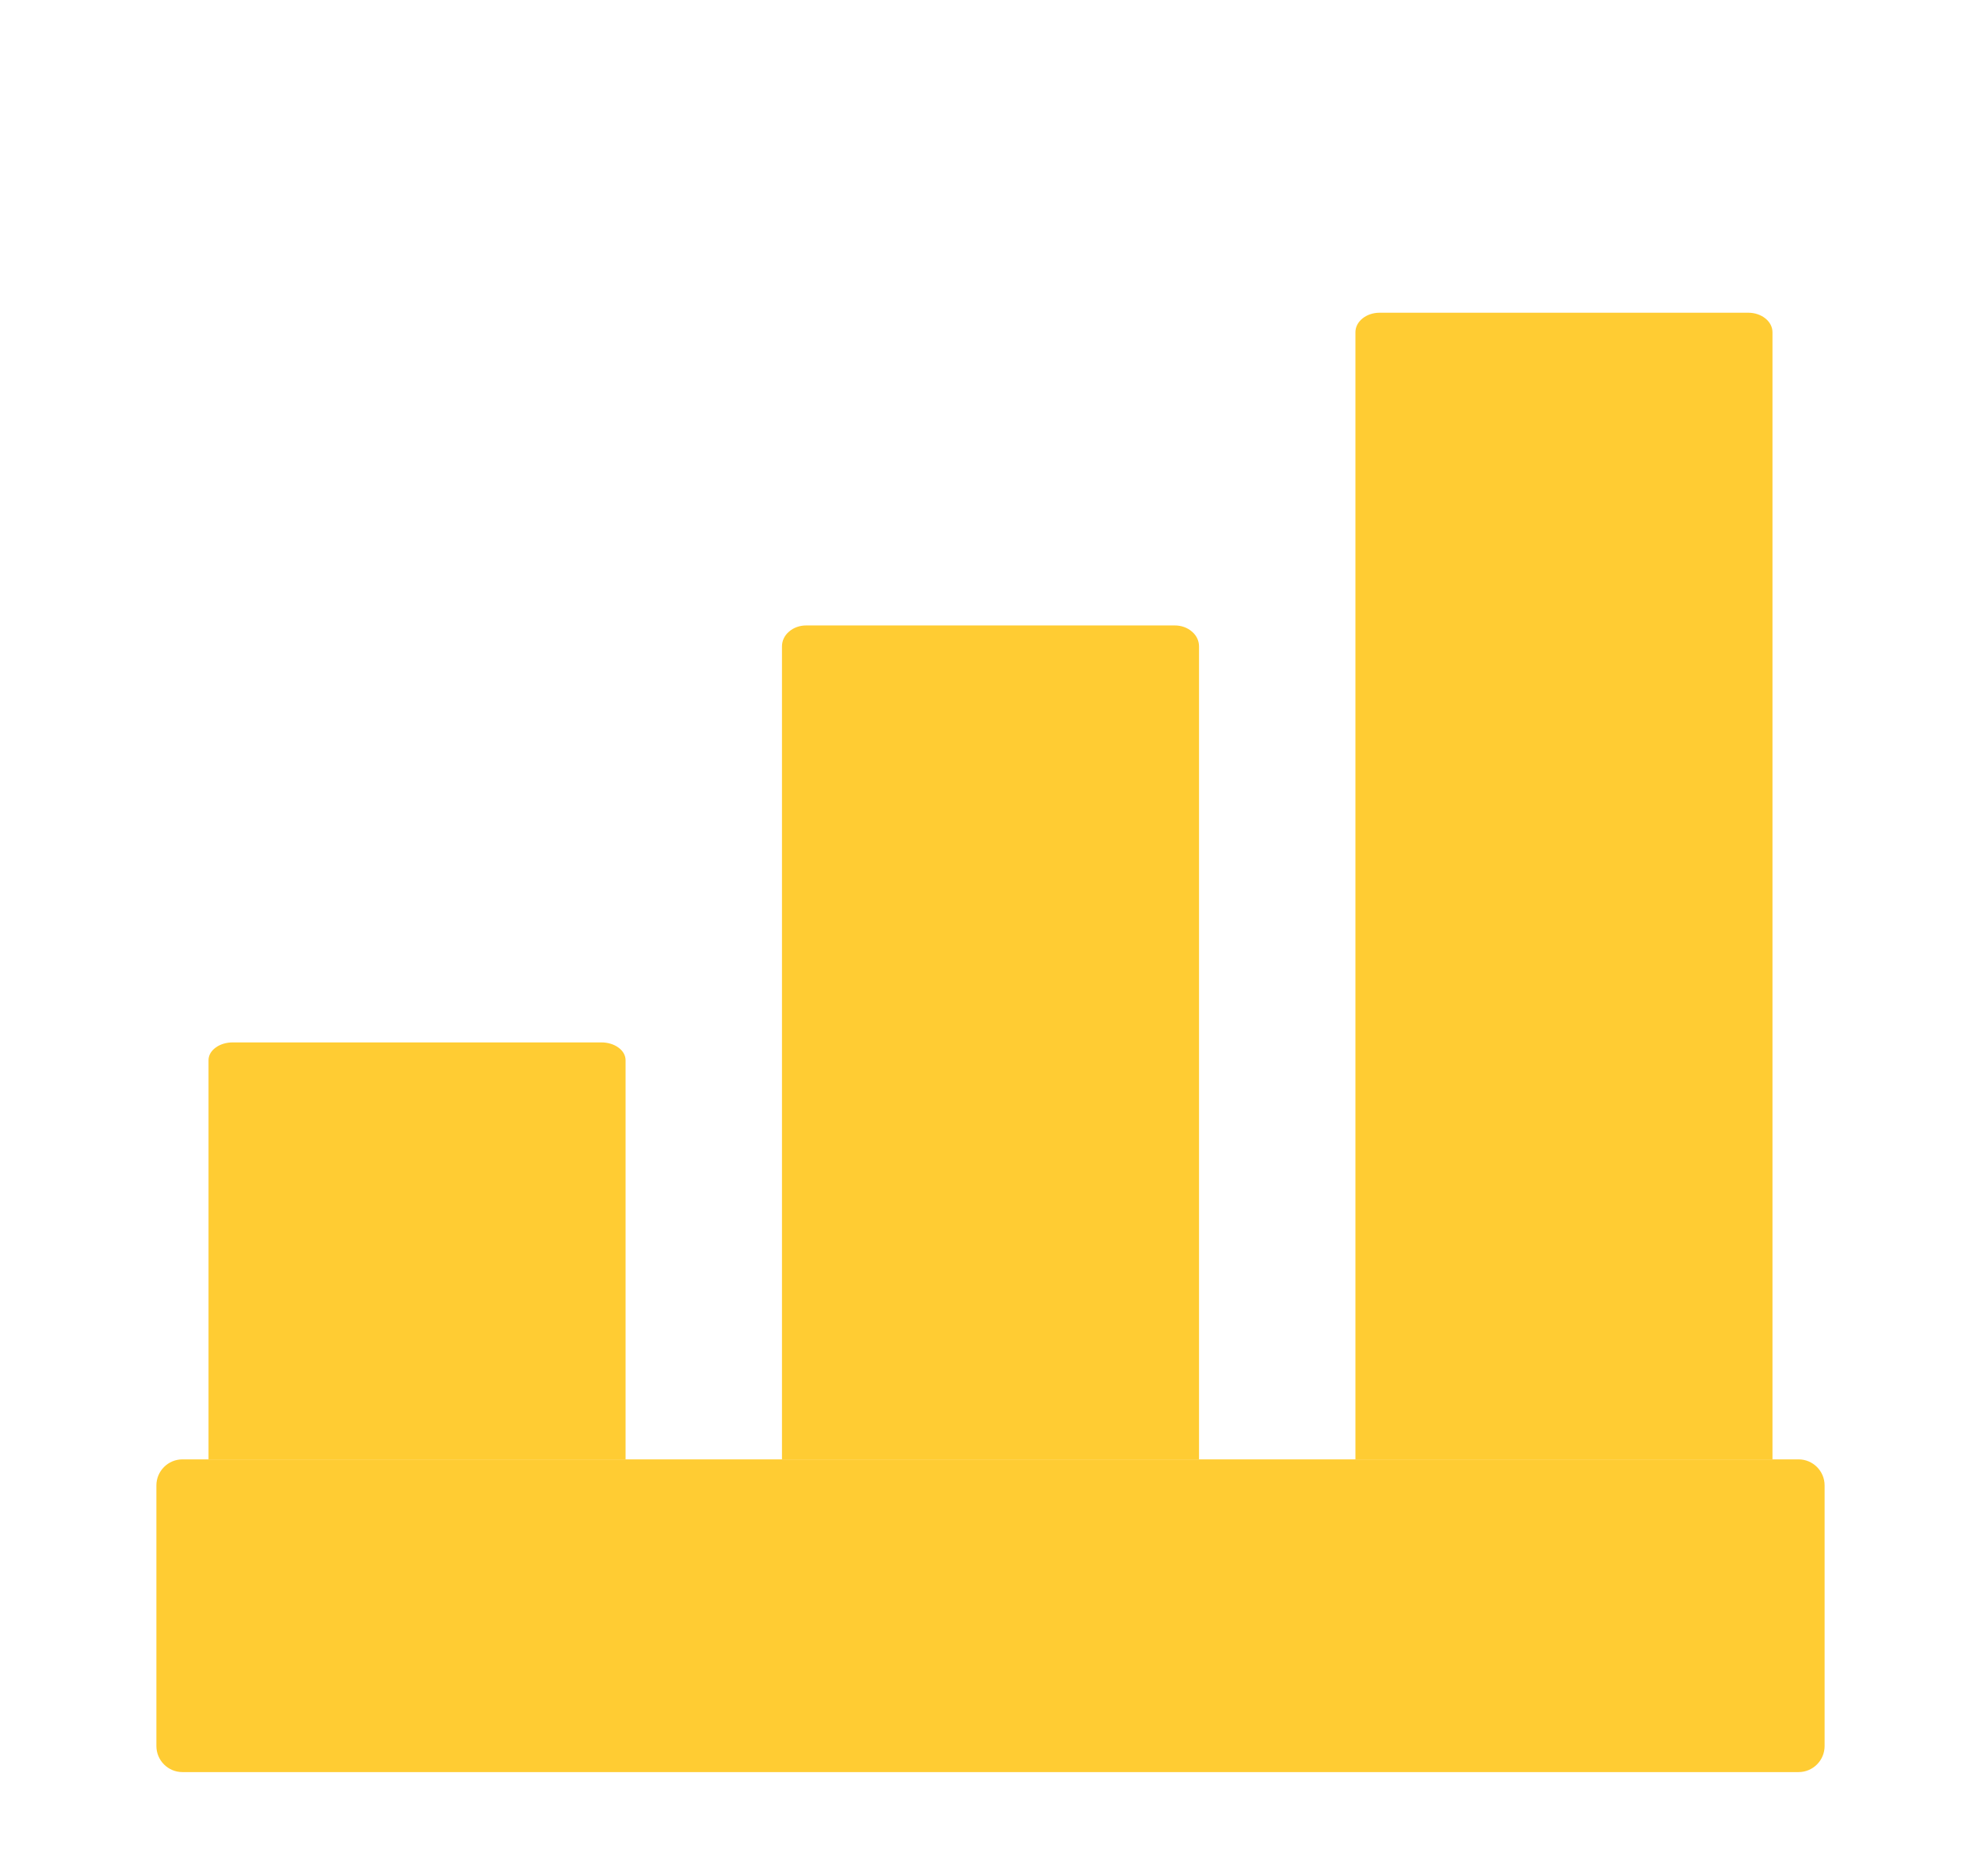
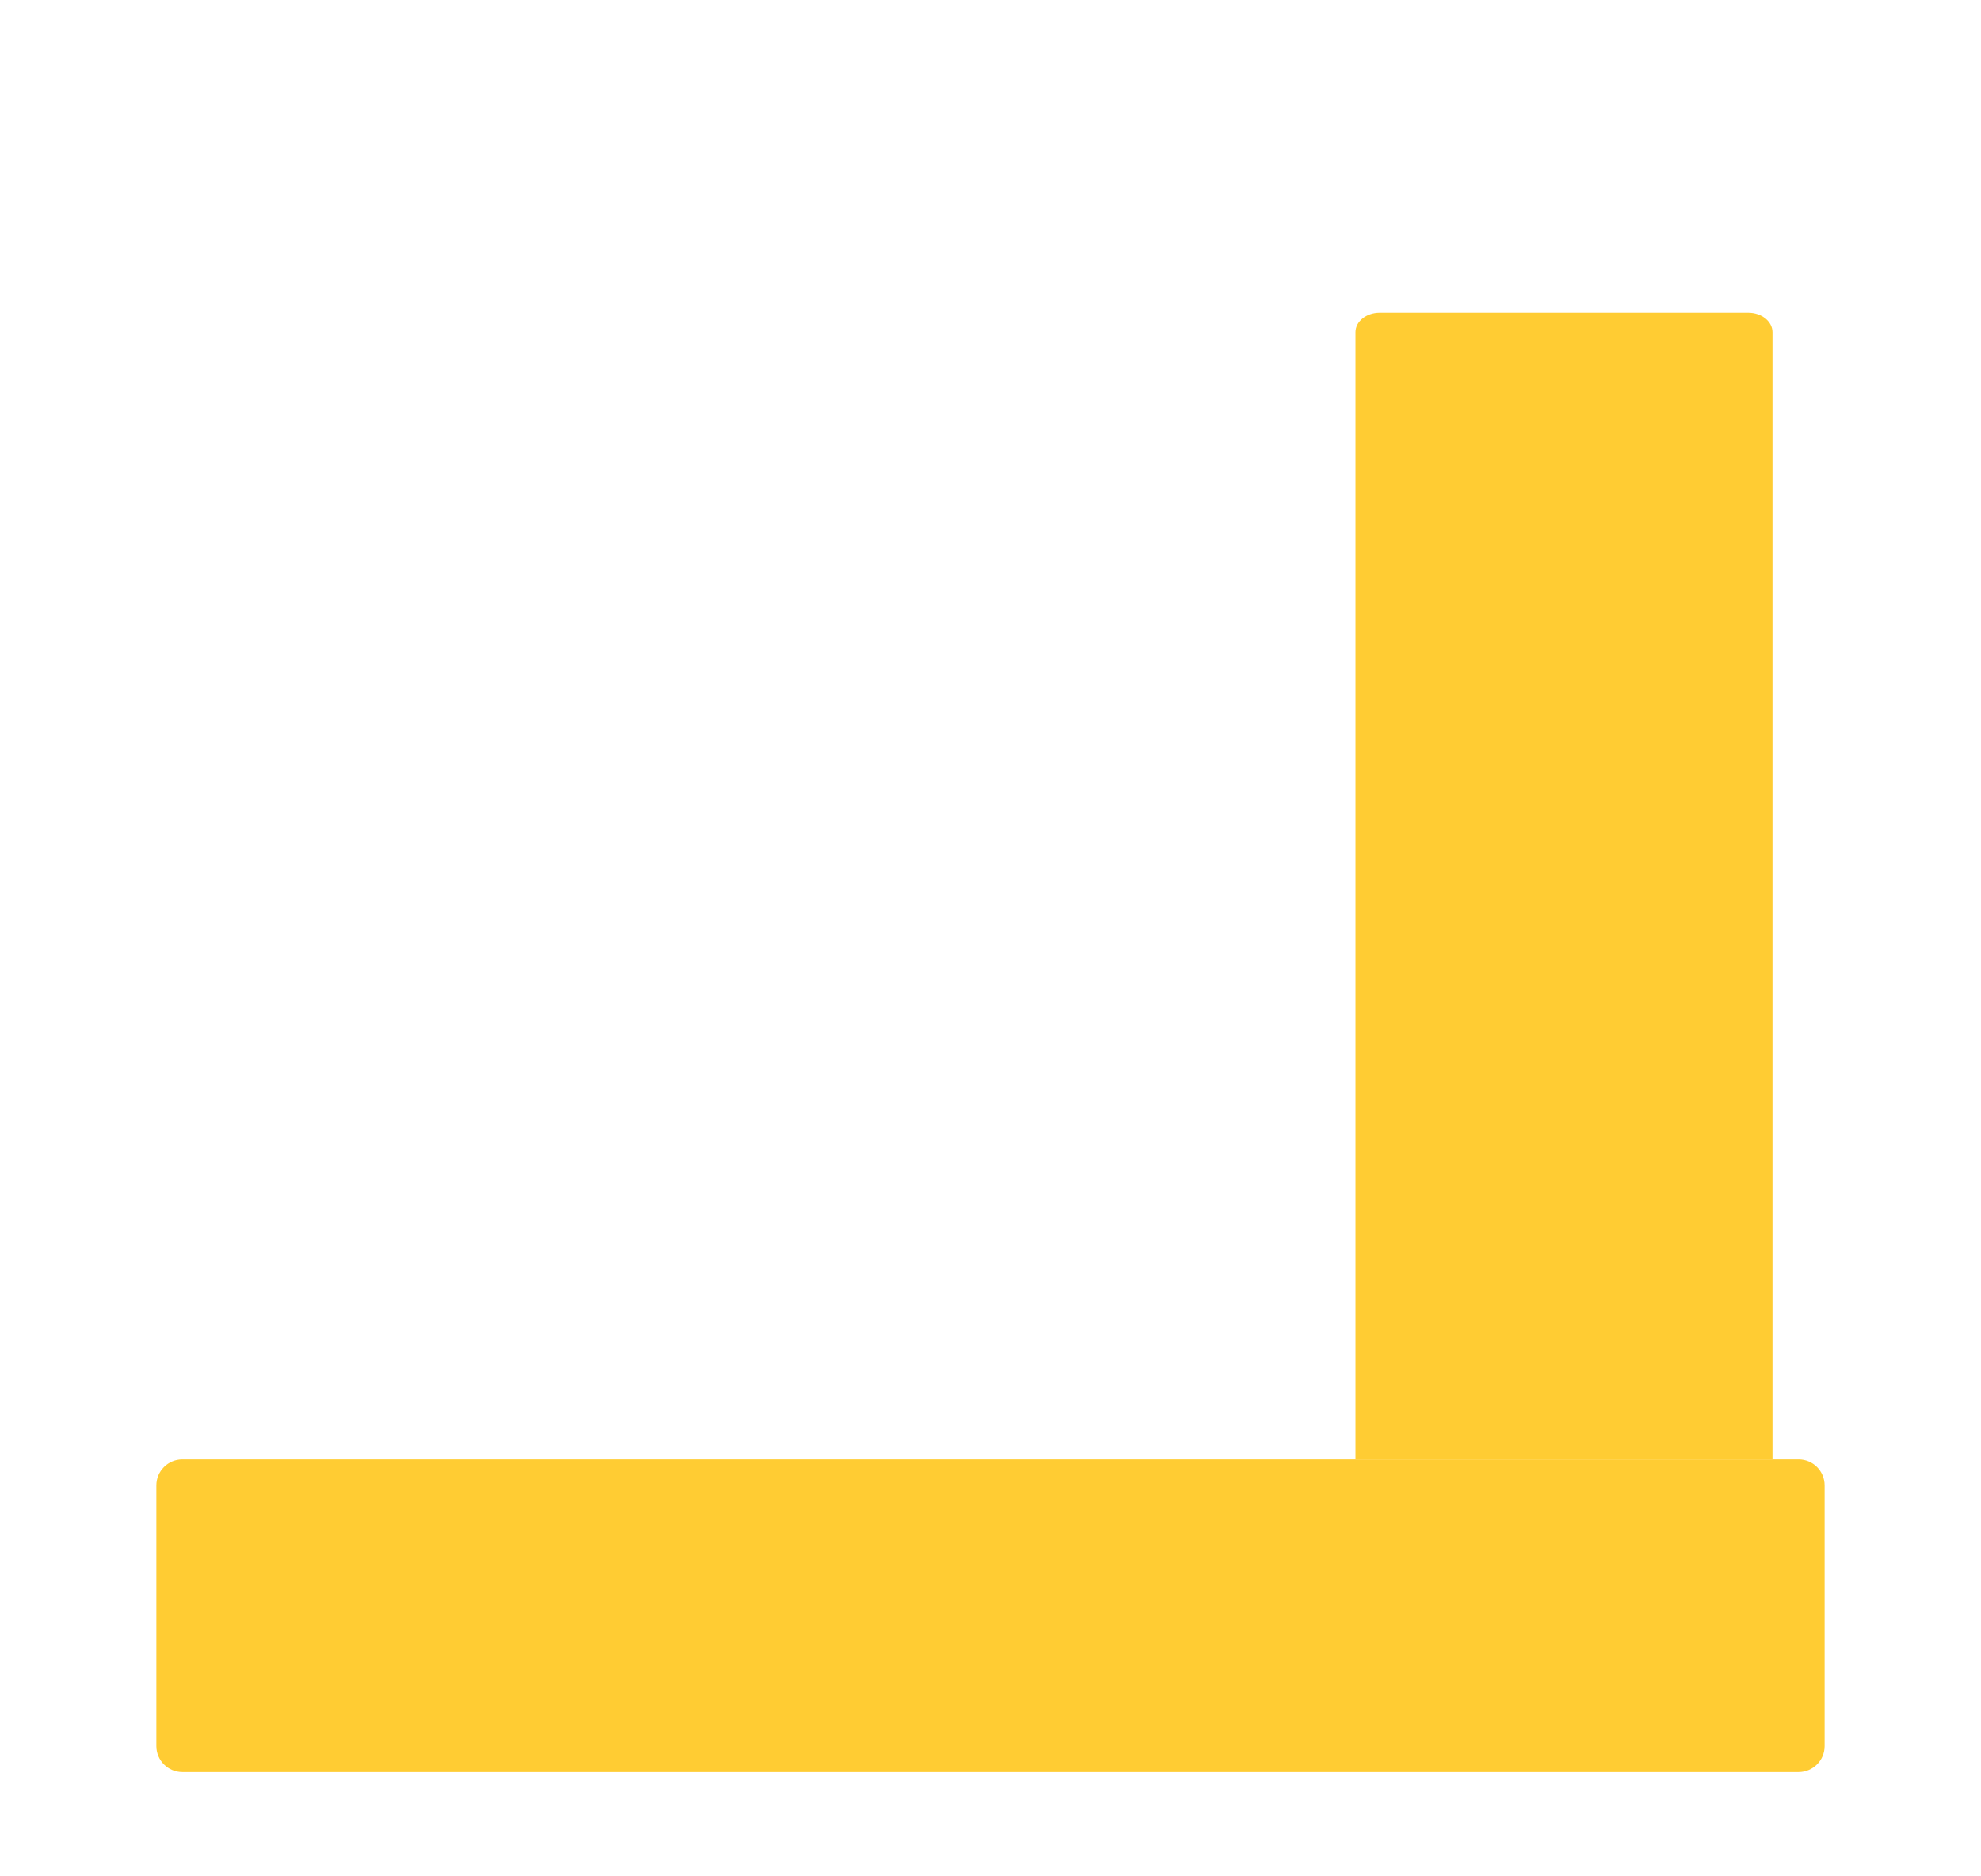
<svg xmlns="http://www.w3.org/2000/svg" width="19" height="18" viewBox="0 0 19 18" fill="none">
  <path d="M17.5 16.75C17.5 16.888 17.388 17 17.25 17L1.75 17C1.612 17 1.5 16.888 1.5 16.75L1.5 14.25C1.5 14.112 1.612 14 1.75 14H17.25C17.388 14 17.5 14.112 17.5 14.25V16.75Z" fill="#FFCC33" />
-   <path d="M2 12.504V10.171C2 10.125 2.024 10.082 2.068 10.05C2.111 10.018 2.17 10 2.232 10H5.768C5.83 10 5.889 10.018 5.932 10.05C5.976 10.082 6 10.125 6 10.171V14H2V12.504Z" fill="#FFCC33" />
-   <path d="M11.5 14H7.5V6.201C7.5 6.147 7.524 6.096 7.568 6.059C7.611 6.021 7.67 6 7.732 6H11.268C11.33 6 11.389 6.021 11.432 6.059C11.476 6.096 11.5 6.147 11.5 6.201V14Z" fill="#FFCC33" />
-   <path d="M13.809 3H16.768C16.896 3 17 3.084 17 3.187V14H13V3.187C13 3.084 13.104 3 13.232 3H13.809Z" fill="#FFCC33" />
+   <path d="M13.809 3H16.768C16.896 3 17 3.084 17 3.187V14H13V3.187C13 3.084 13.104 3 13.232 3H13.809" fill="#FFCC33" />
</svg>